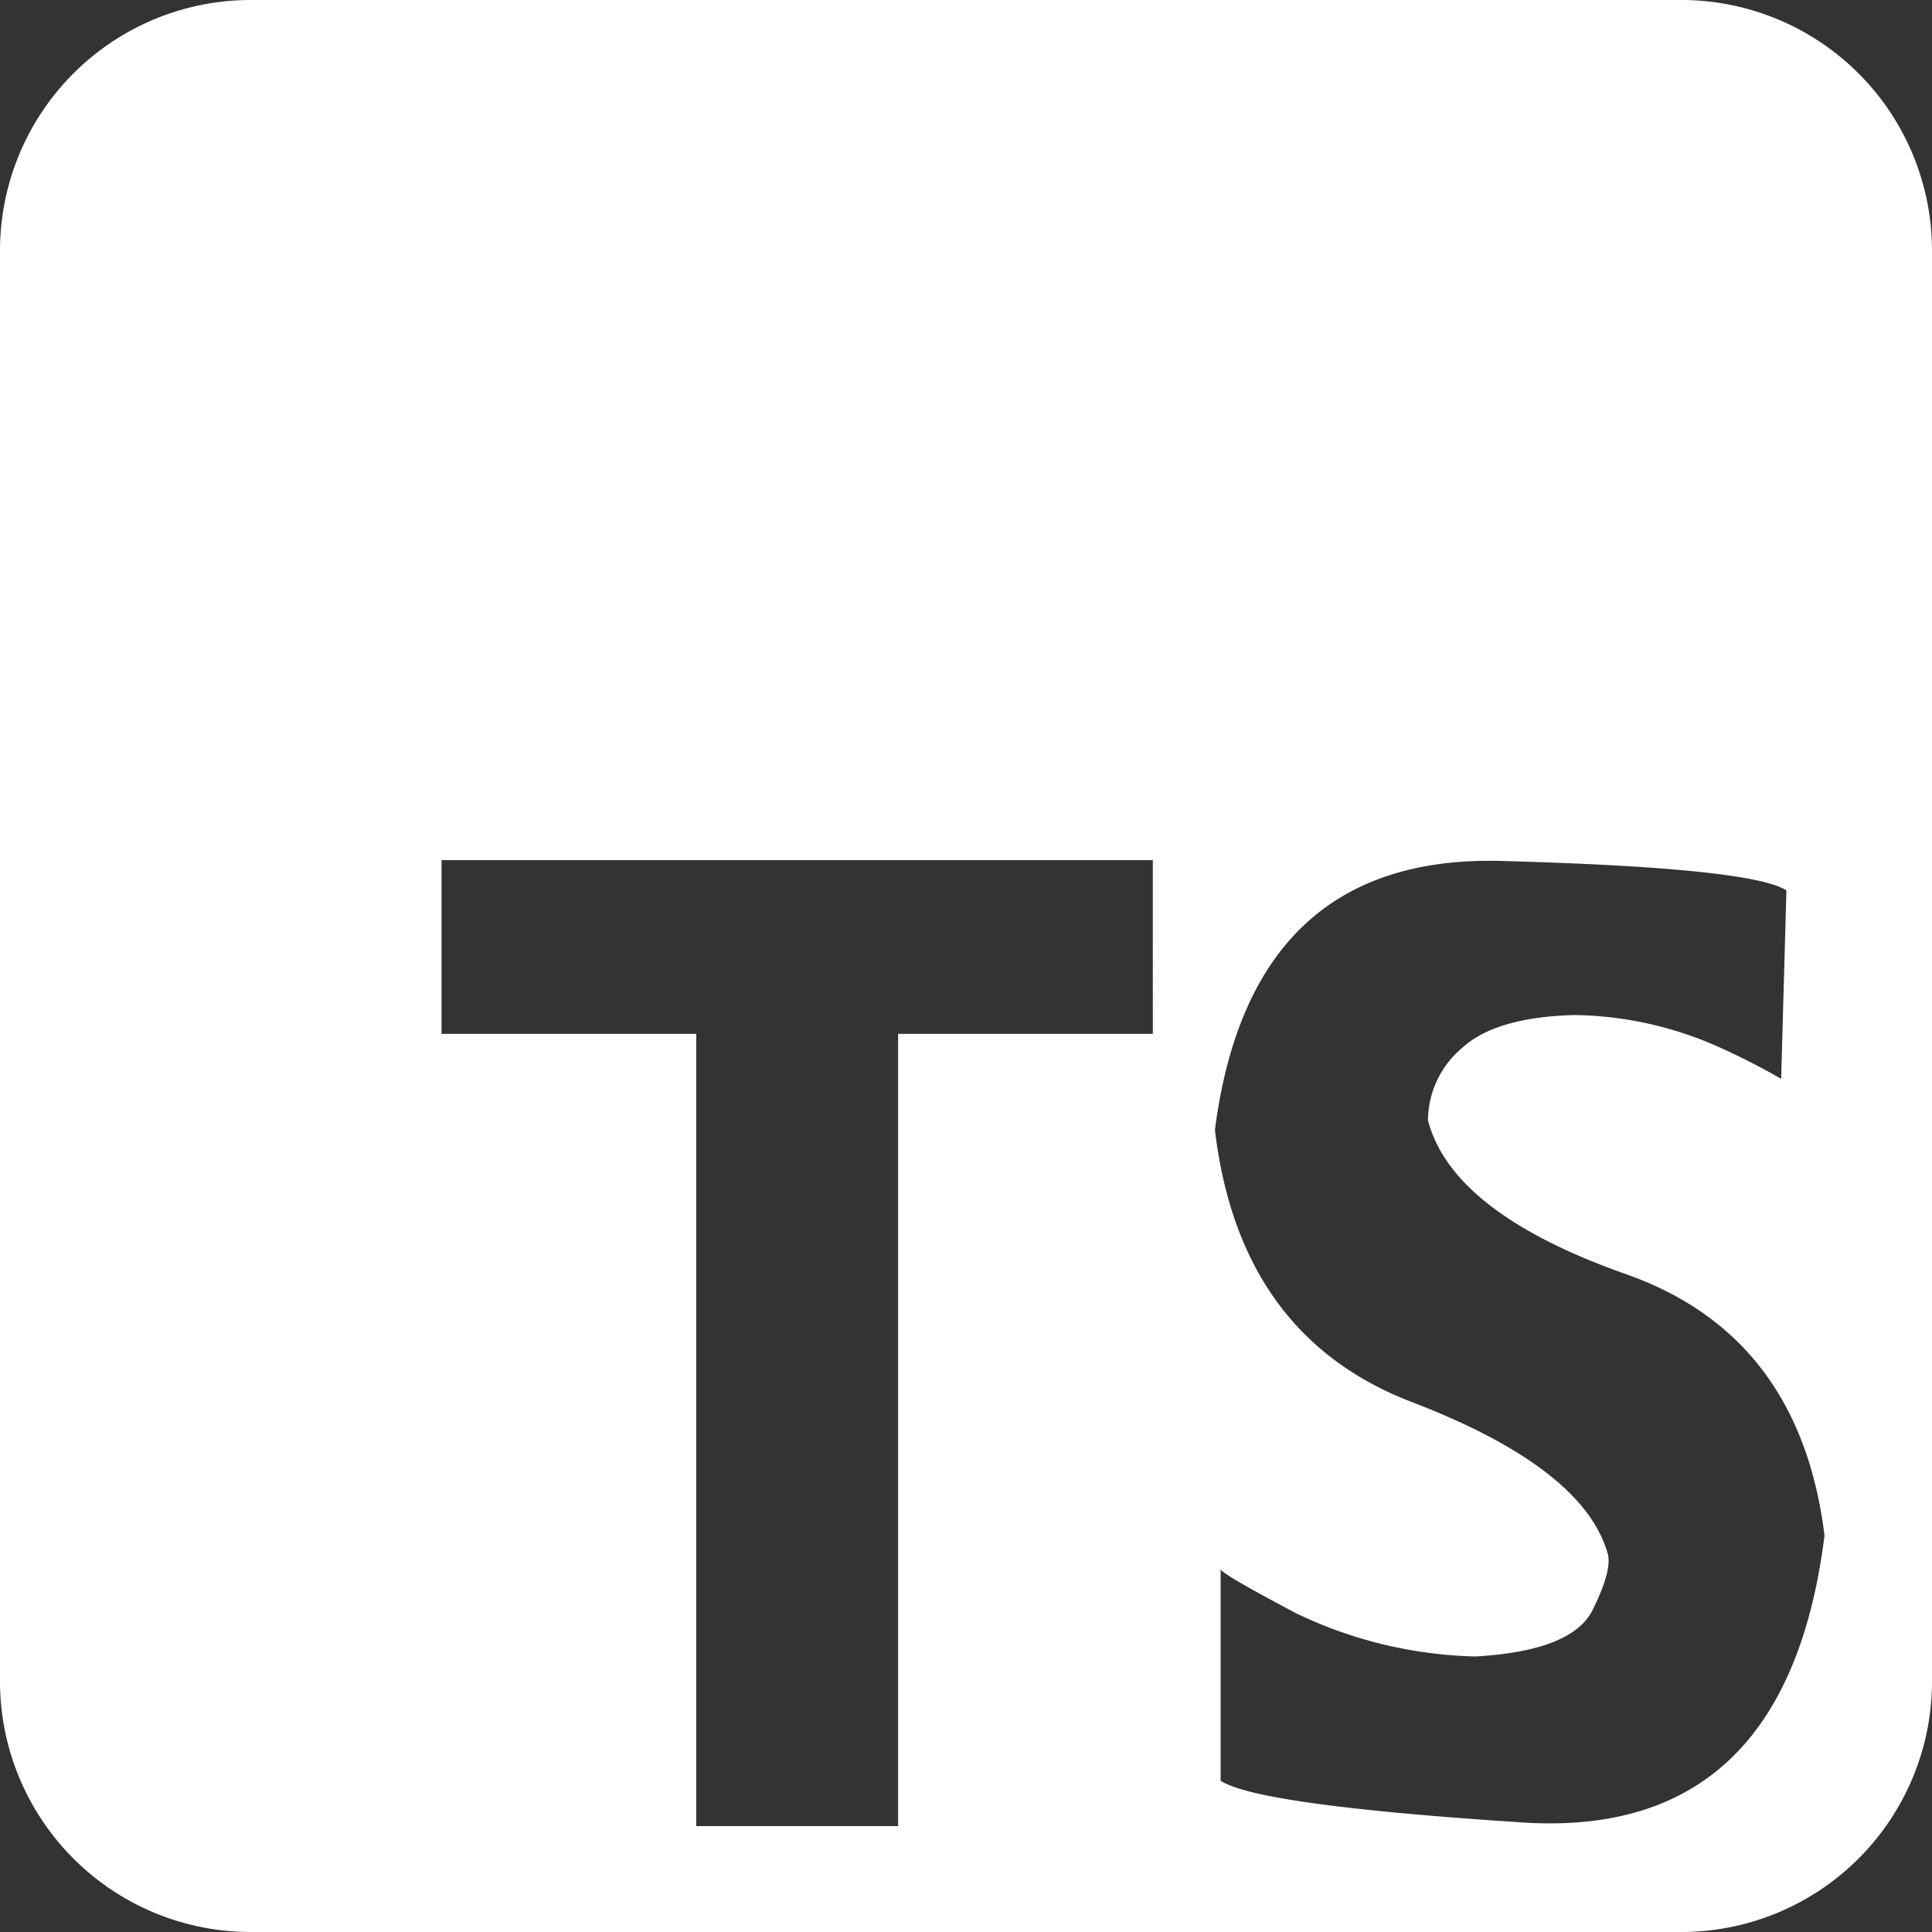
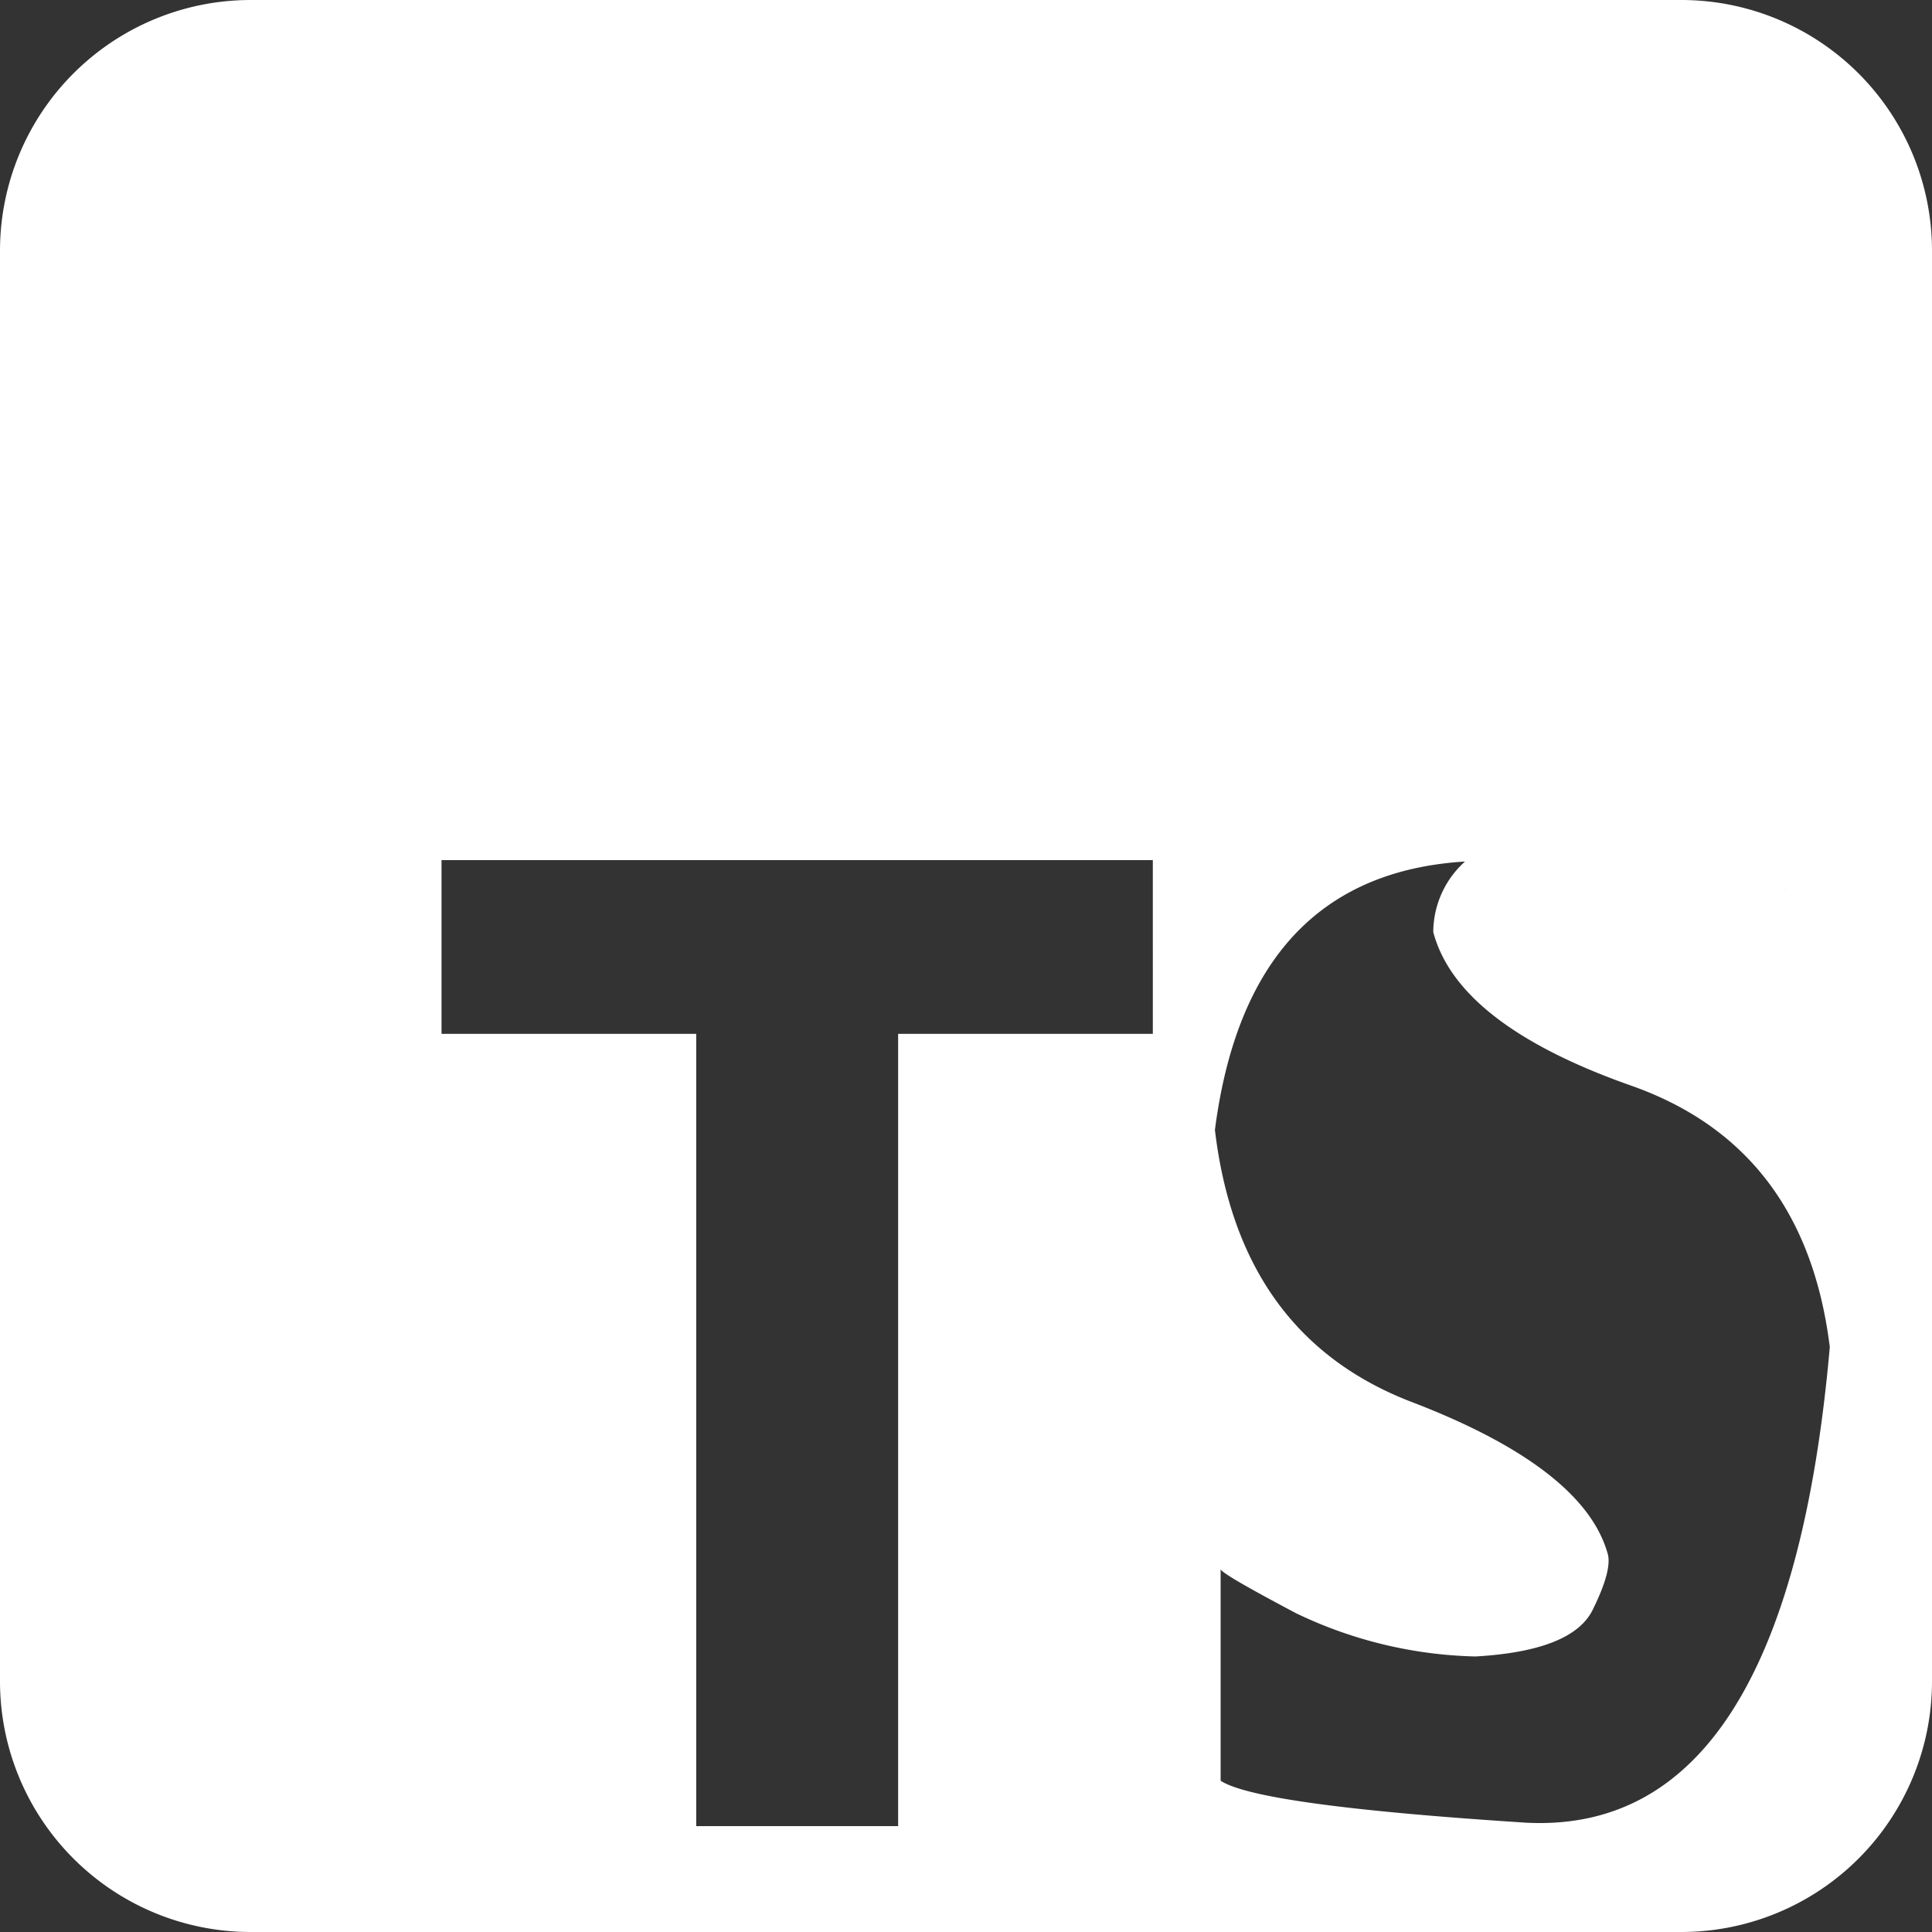
<svg xmlns="http://www.w3.org/2000/svg" id="Layer_21" data-name="Layer 21" viewBox="0 0 146.4 146.4">
  <rect x="0" y="0" width="146.4" height="146.4" fill="#333333" stroke="none" />
-   <path d="M0,19V127.4a19,19,0,0,0,19,19H127.4a19,19,0,0,0,19-19V19a19,19,0,0,0-19-19H19A19,19,0,0,0,0,19ZM87.357,78.342h-19.3v60.035h-15.3V78.342h-19.3V65.177h53.9Zm28,59.756q-20.028-1.3-22.862-3.16V118.923c.186.31,2.076,1.394,5.7,3.314a33.02,33.02,0,0,0,13.6,3.284c4.956-.279,7.93-1.487,8.922-3.593,1.022-2.076,1.363-3.5,1.084-4.275-1.239-4.275-6.2-8.116-14.869-11.431-8.674-3.346-13.631-10.192-14.87-20.6q2.7-20.864,21.654-20.383,18.959.51,21.653,2.23l-.4,14.281a52.23,52.23,0,0,0-4.739-2.417,27.619,27.619,0,0,0-10.873-2.416c-4,.093-6.846.93-8.55,2.479a7.235,7.235,0,0,0-2.6,5.513q1.859,7.017,15.024,11.648,13.151,4.647,15.024,19.8Q135.372,139.4,115.361,138.1Z" transform="translate(0)" style="fill: #fff" />
+   <path d="M0,19V127.4a19,19,0,0,0,19,19H127.4a19,19,0,0,0,19-19V19a19,19,0,0,0-19-19H19A19,19,0,0,0,0,19ZM87.357,78.342h-19.3v60.035h-15.3V78.342h-19.3V65.177h53.9Zm28,59.756q-20.028-1.3-22.862-3.16V118.923c.186.31,2.076,1.394,5.7,3.314a33.02,33.02,0,0,0,13.6,3.284c4.956-.279,7.93-1.487,8.922-3.593,1.022-2.076,1.363-3.5,1.084-4.275-1.239-4.275-6.2-8.116-14.869-11.431-8.674-3.346-13.631-10.192-14.87-20.6q2.7-20.864,21.654-20.383,18.959.51,21.653,2.23a52.23,52.23,0,0,0-4.739-2.417,27.619,27.619,0,0,0-10.873-2.416c-4,.093-6.846.93-8.55,2.479a7.235,7.235,0,0,0-2.6,5.513q1.859,7.017,15.024,11.648,13.151,4.647,15.024,19.8Q135.372,139.4,115.361,138.1Z" transform="translate(0)" style="fill: #fff" />
</svg>